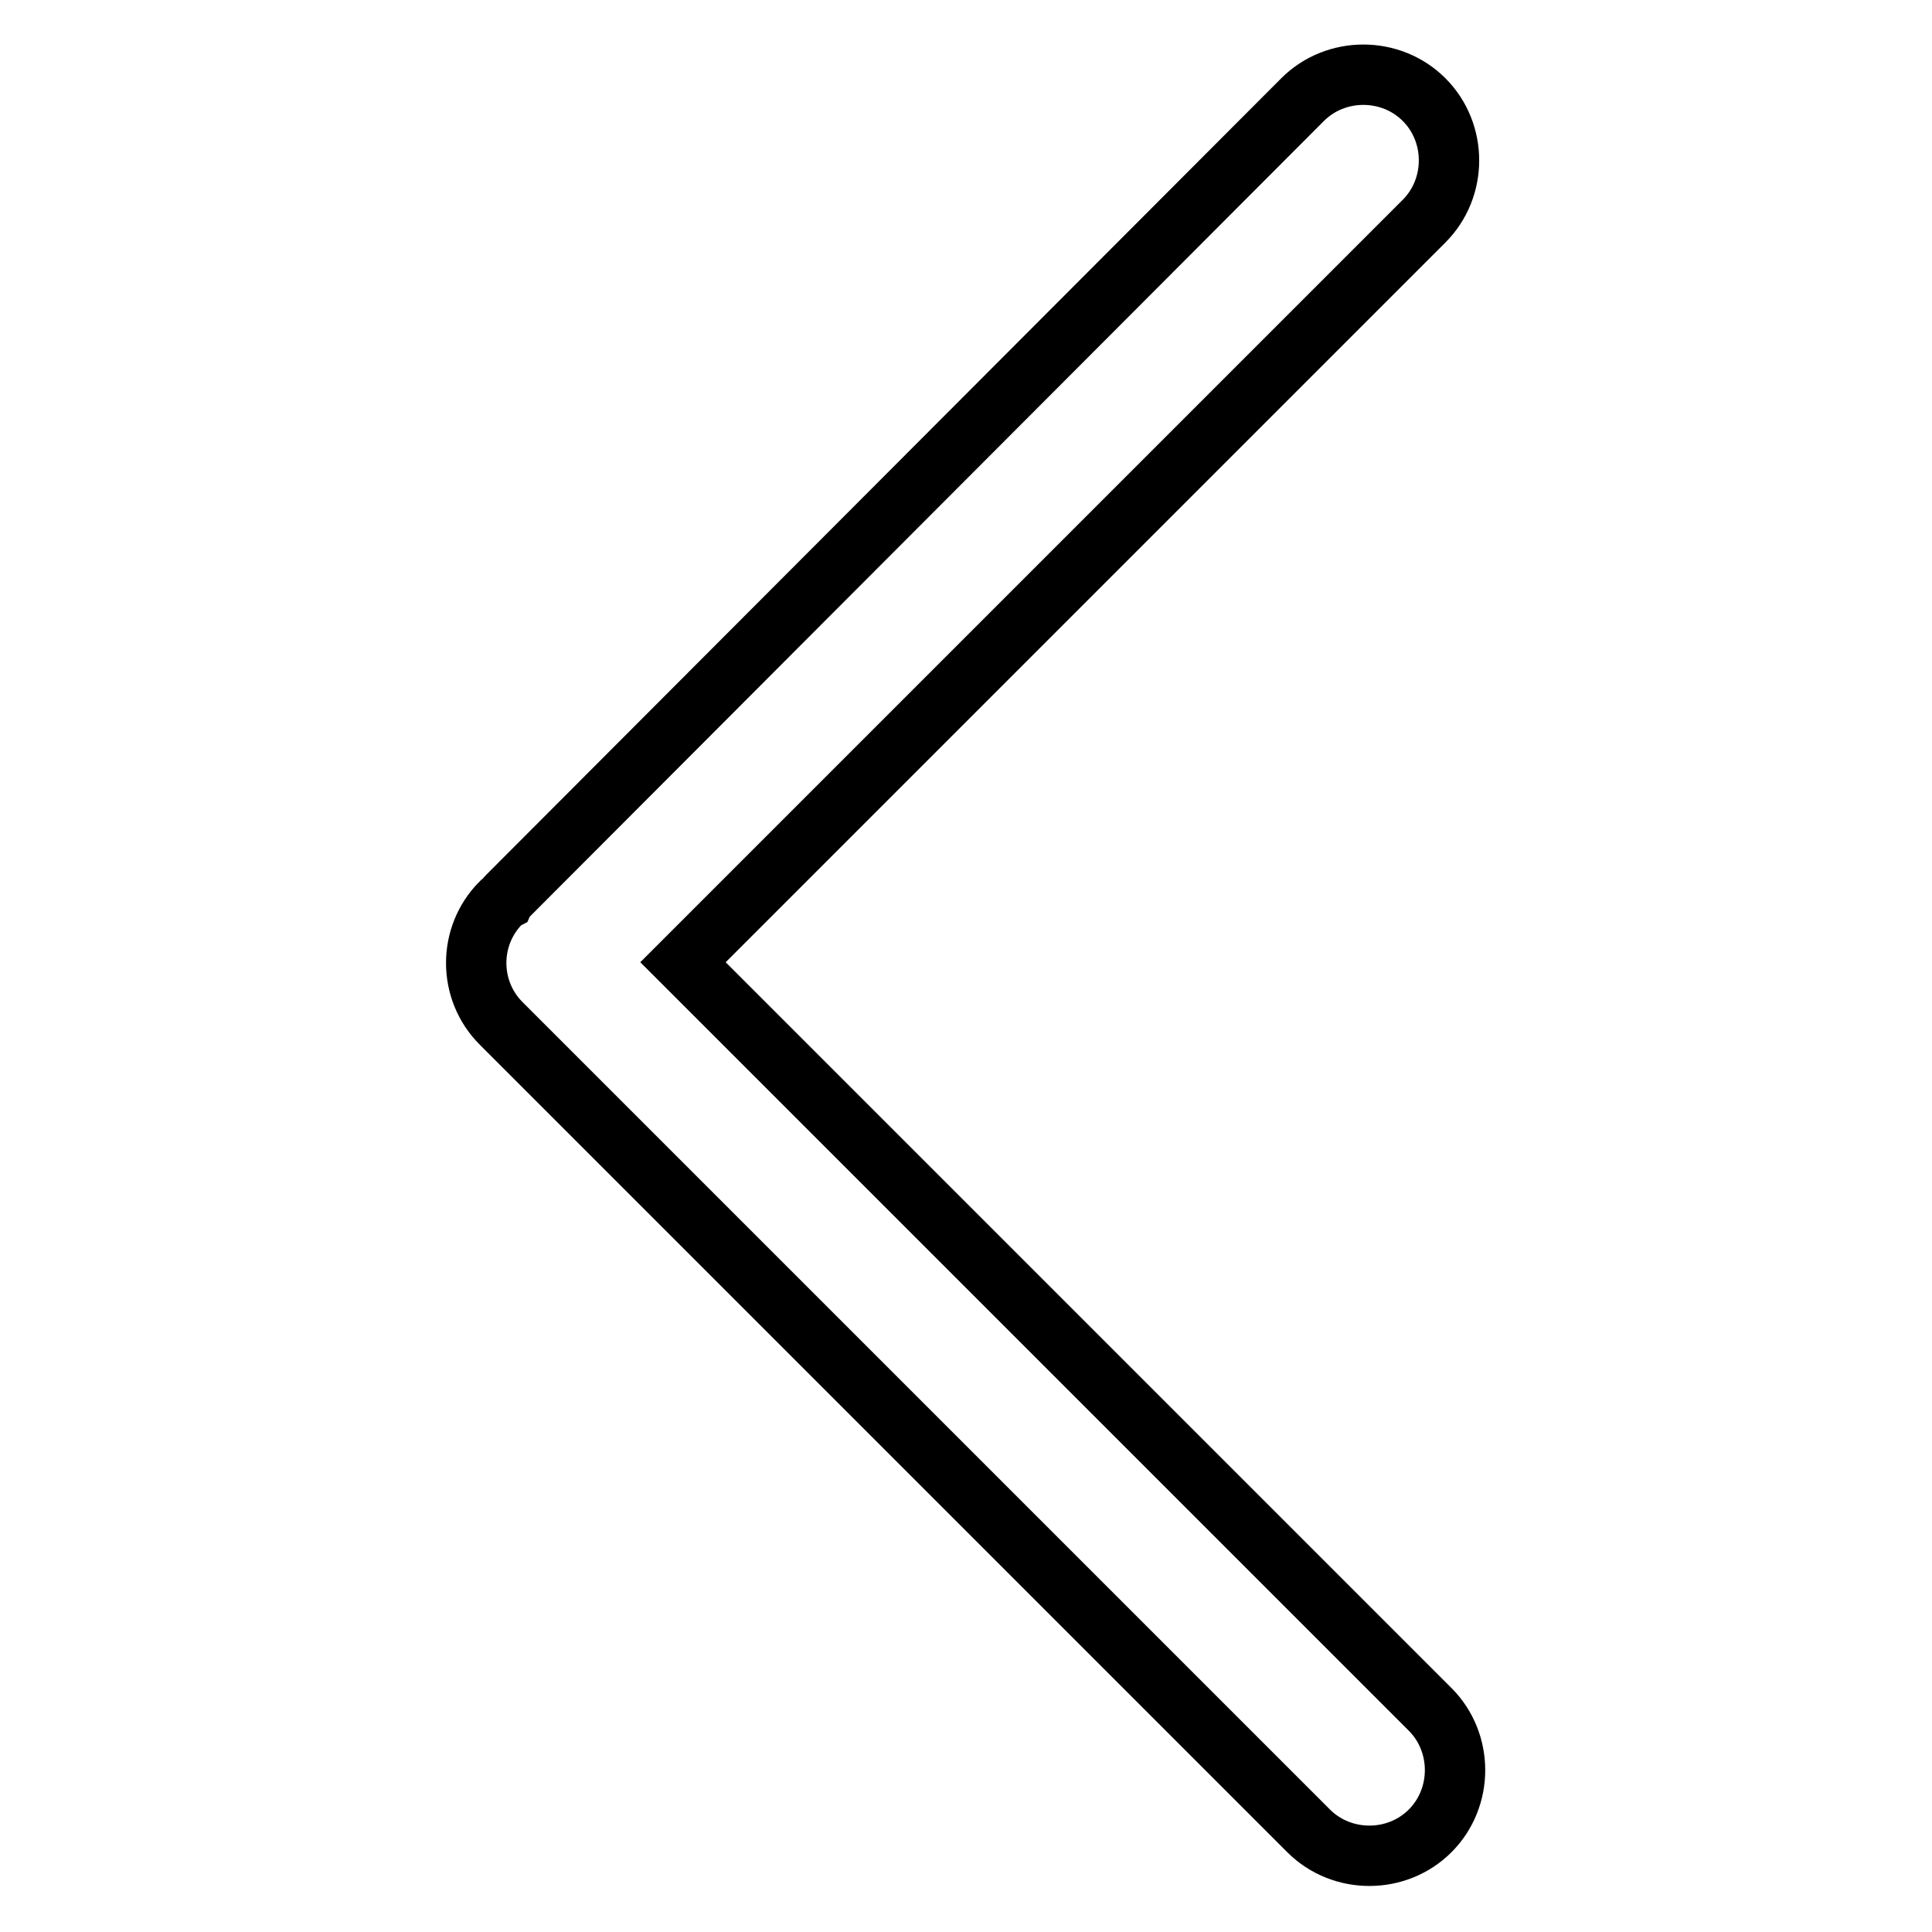
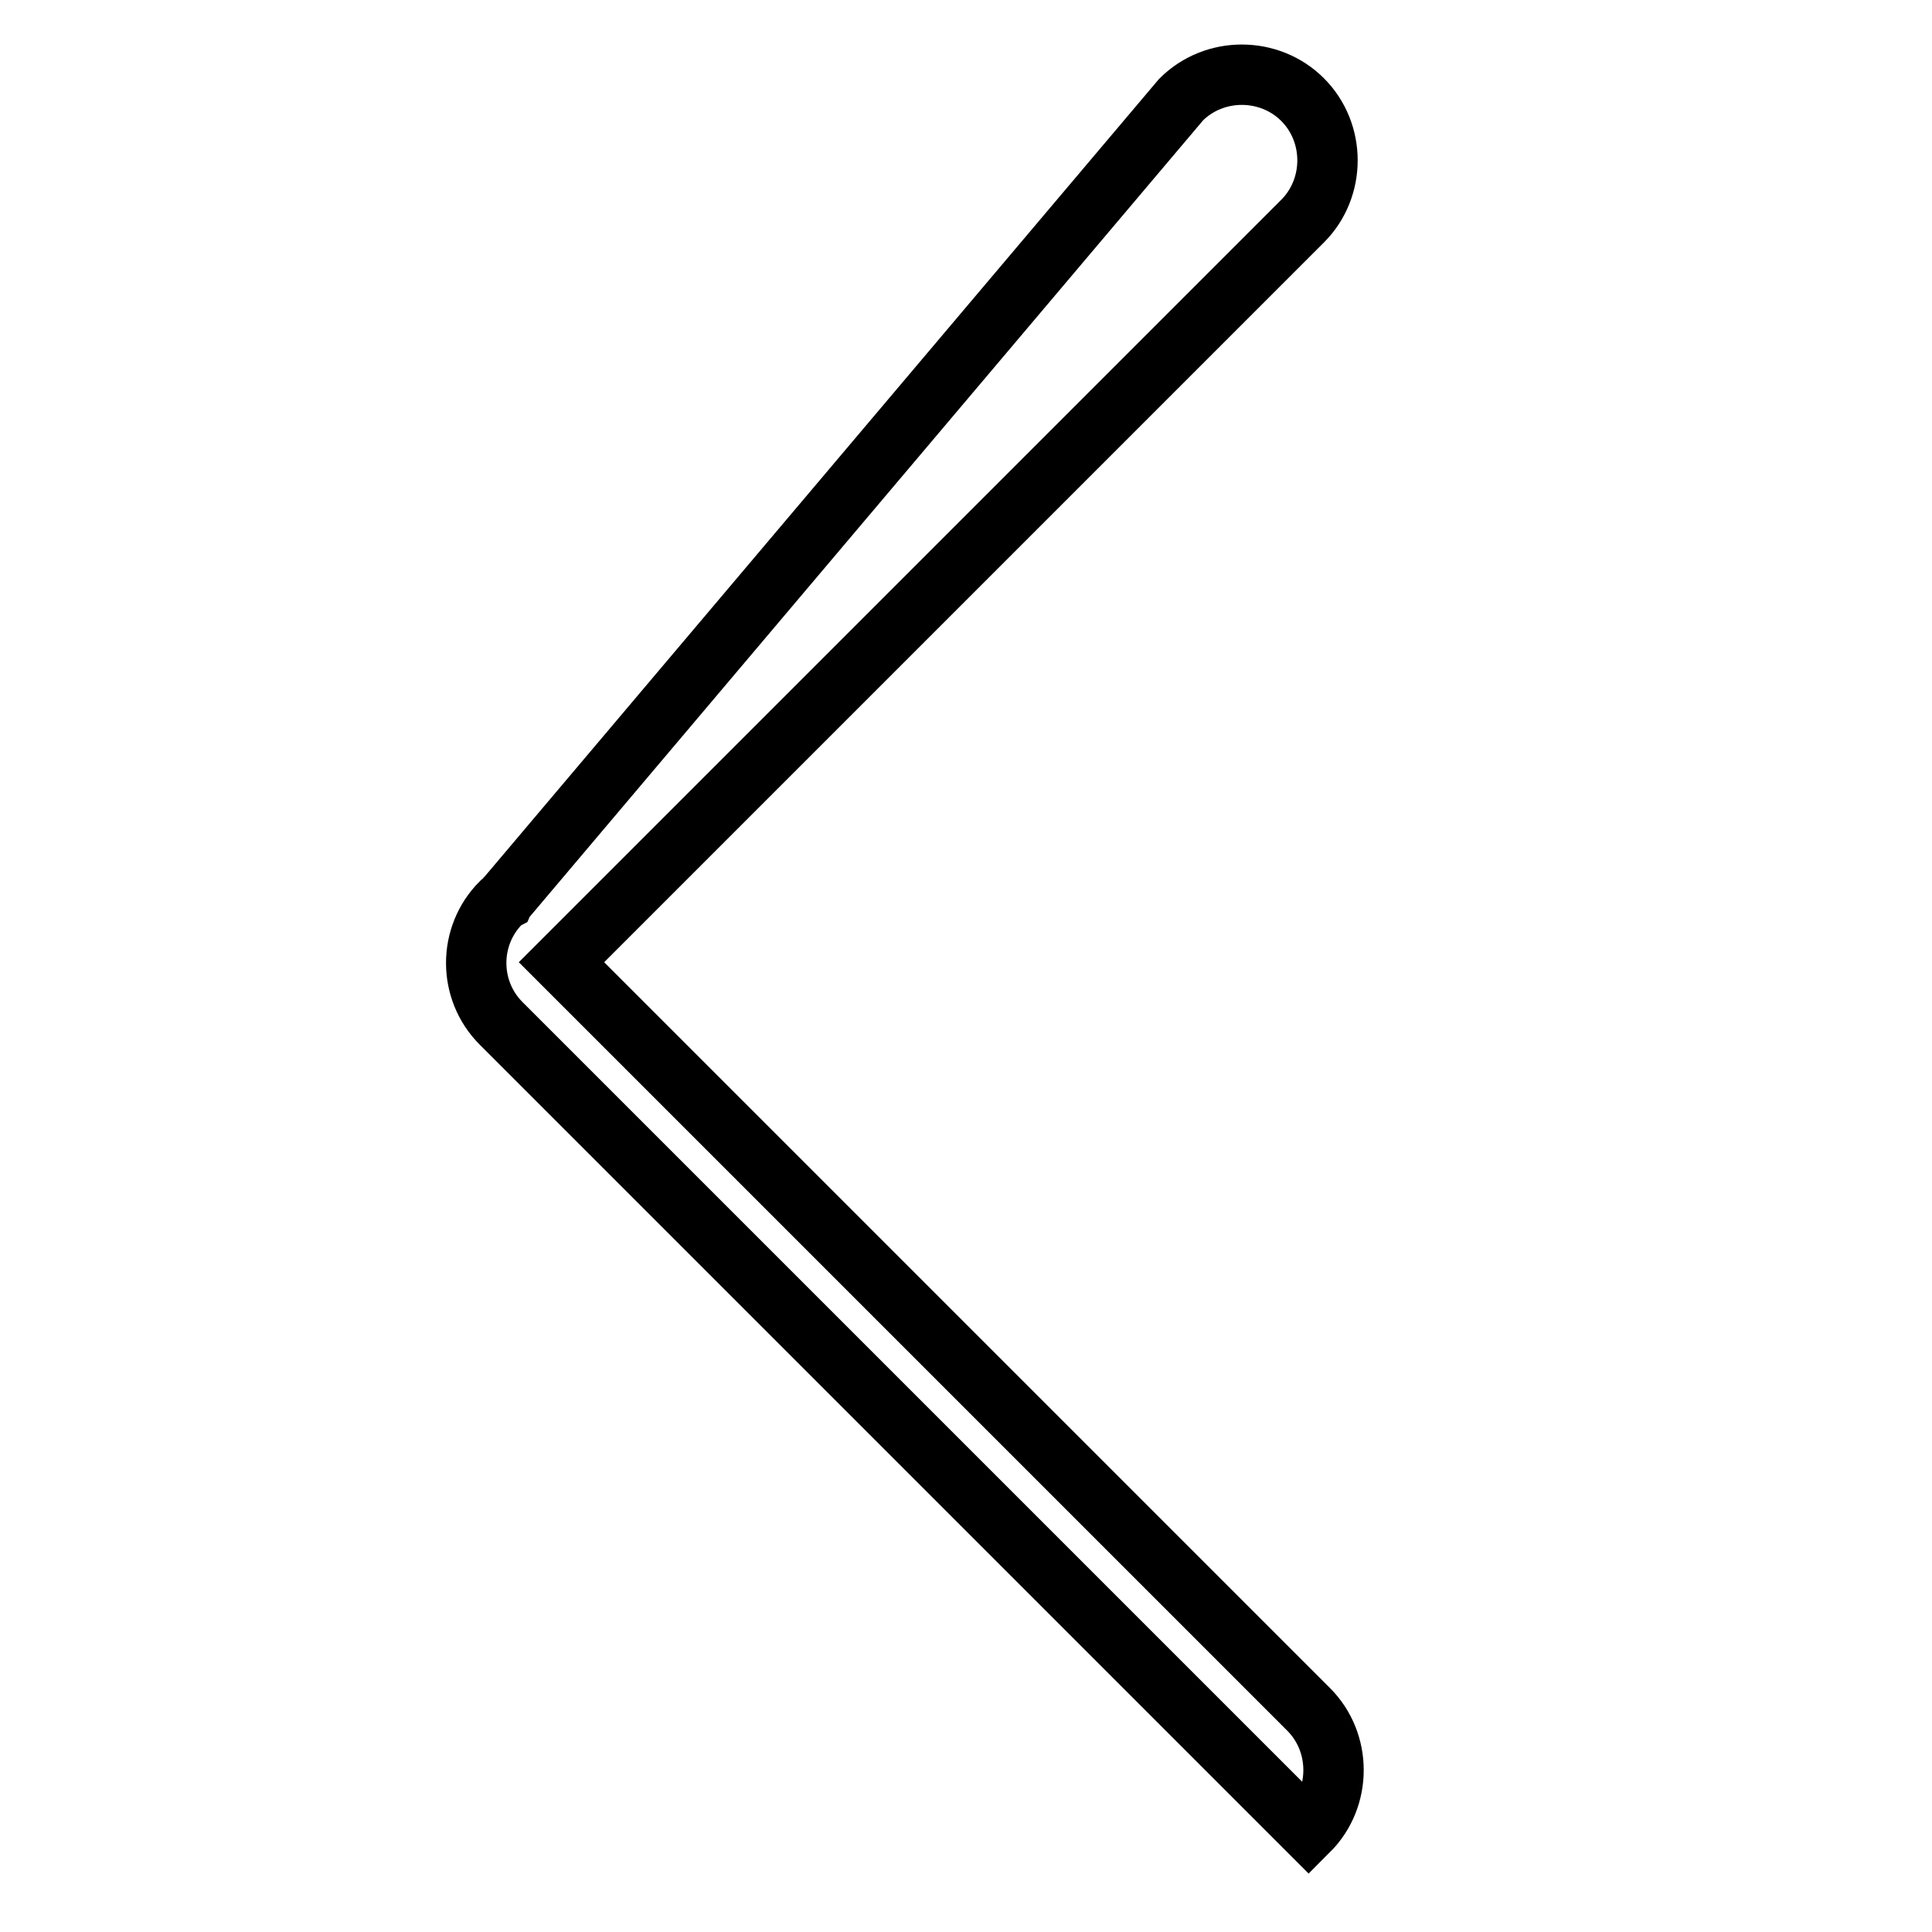
<svg xmlns="http://www.w3.org/2000/svg" version="1.1" x="0px" y="0px" viewBox="0 0 256 256" enable-background="new 0 0 256 256" xml:space="preserve">
  <g>
-     <path stroke-width="8" fill-opacity="0" stroke="#000000" d="M66.4,135.6l107,107c4.4,4.4,11.7,4.4,16.1,0c4.4-4.4,4.4-11.7,0-16.1l-99-99l98.2-98.2 c4.4-4.4,4.4-11.7,0-16.1c-4.4-4.4-11.7-4.4-16.1,0L67.3,118.7c-0.1,0.1-0.3,0.3-0.4,0.5c-0.2,0.1-0.3,0.3-0.5,0.4 C62,124,62,131.2,66.4,135.6L66.4,135.6z" />
+     <path stroke-width="8" fill-opacity="0" stroke="#000000" d="M66.4,135.6l107,107c4.4-4.4,4.4-11.7,0-16.1l-99-99l98.2-98.2 c4.4-4.4,4.4-11.7,0-16.1c-4.4-4.4-11.7-4.4-16.1,0L67.3,118.7c-0.1,0.1-0.3,0.3-0.4,0.5c-0.2,0.1-0.3,0.3-0.5,0.4 C62,124,62,131.2,66.4,135.6L66.4,135.6z" />
  </g>
</svg>